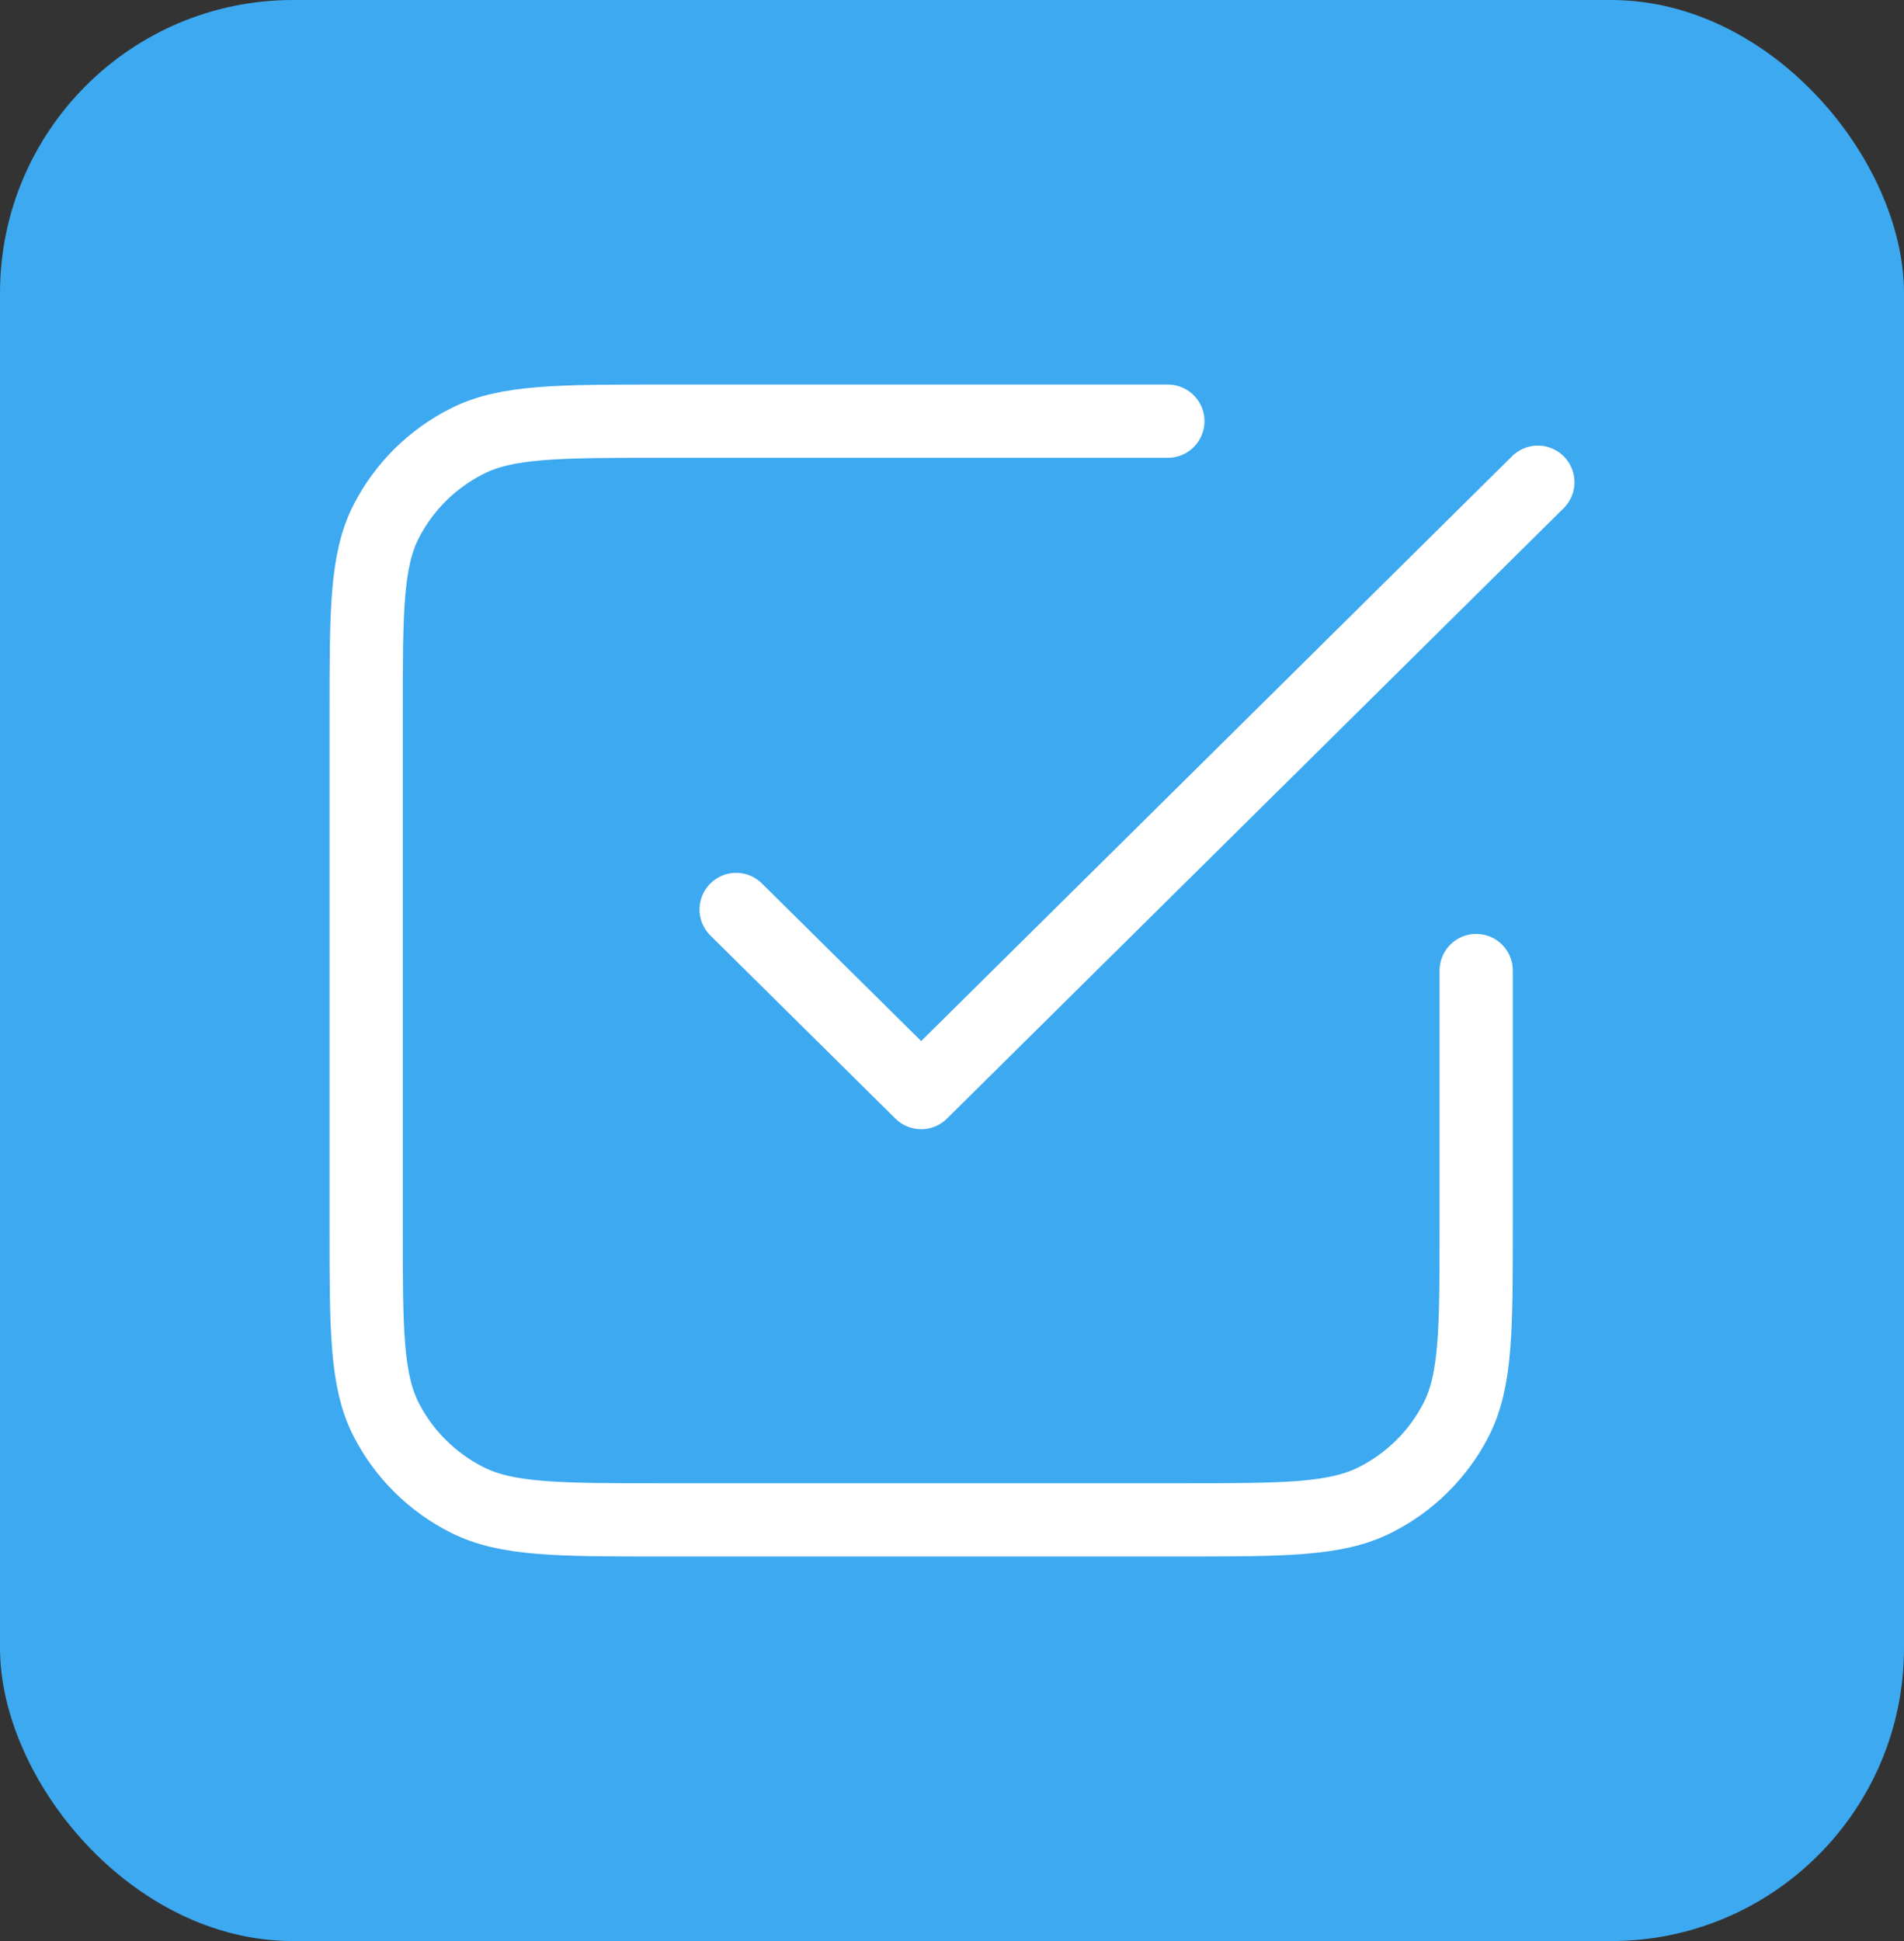
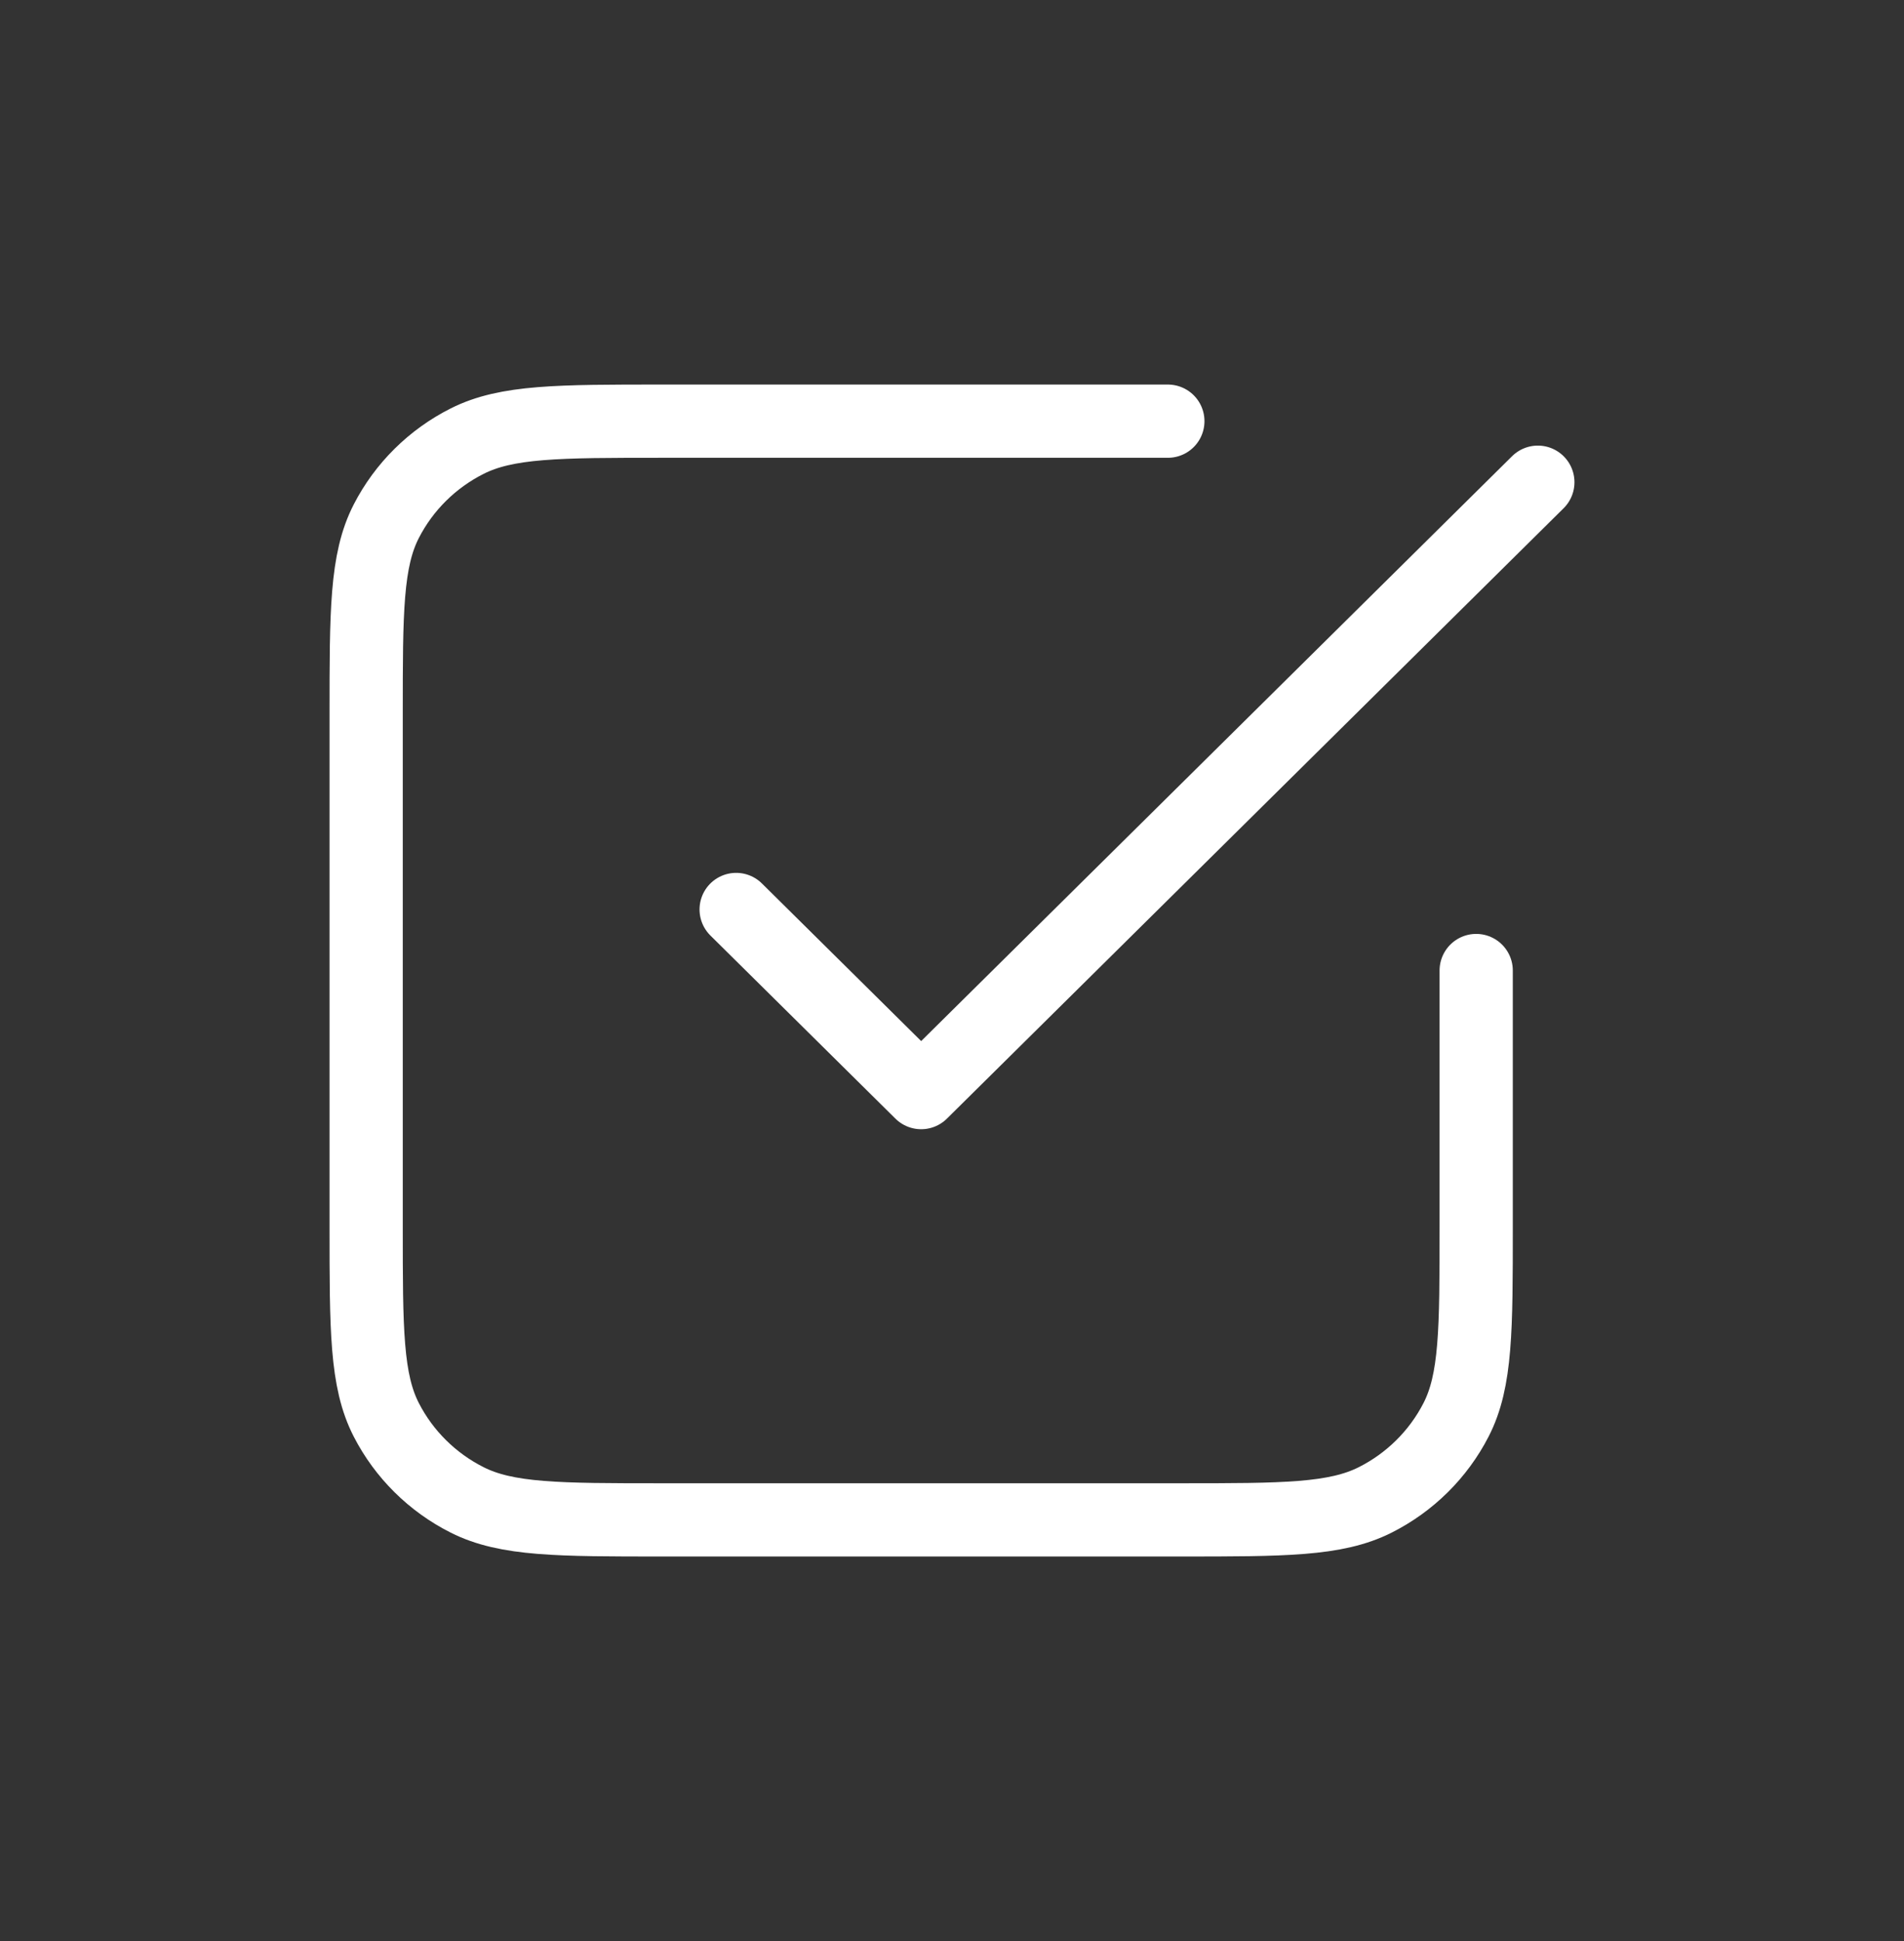
<svg xmlns="http://www.w3.org/2000/svg" width="52" height="53" viewBox="0 0 52 53" fill="none">
  <rect x="0" y="0" width="52" height="53" fill="#333333" stroke="none" />
-   <rect width="52" height="53" rx="8" fill="#3DA9F0" />
  <path d="M20.105 24.833L25.158 29.833L42 13.167M31.895 11.5H18.084C15.255 11.5 13.84 11.5 12.759 12.045C11.808 12.524 11.035 13.289 10.551 14.23C10 15.3 10 16.7 10 19.5V33.5C10 36.3 10 37.7 10.551 38.77C11.035 39.711 11.808 40.476 12.759 40.955C13.84 41.5 15.255 41.5 18.084 41.5H32.232C35.061 41.5 36.476 41.5 37.557 40.955C38.508 40.476 39.281 39.711 39.765 38.77C40.316 37.7 40.316 36.3 40.316 33.5V26.5" stroke="white" stroke-width="2" stroke-linecap="round" stroke-linejoin="round" />
</svg>